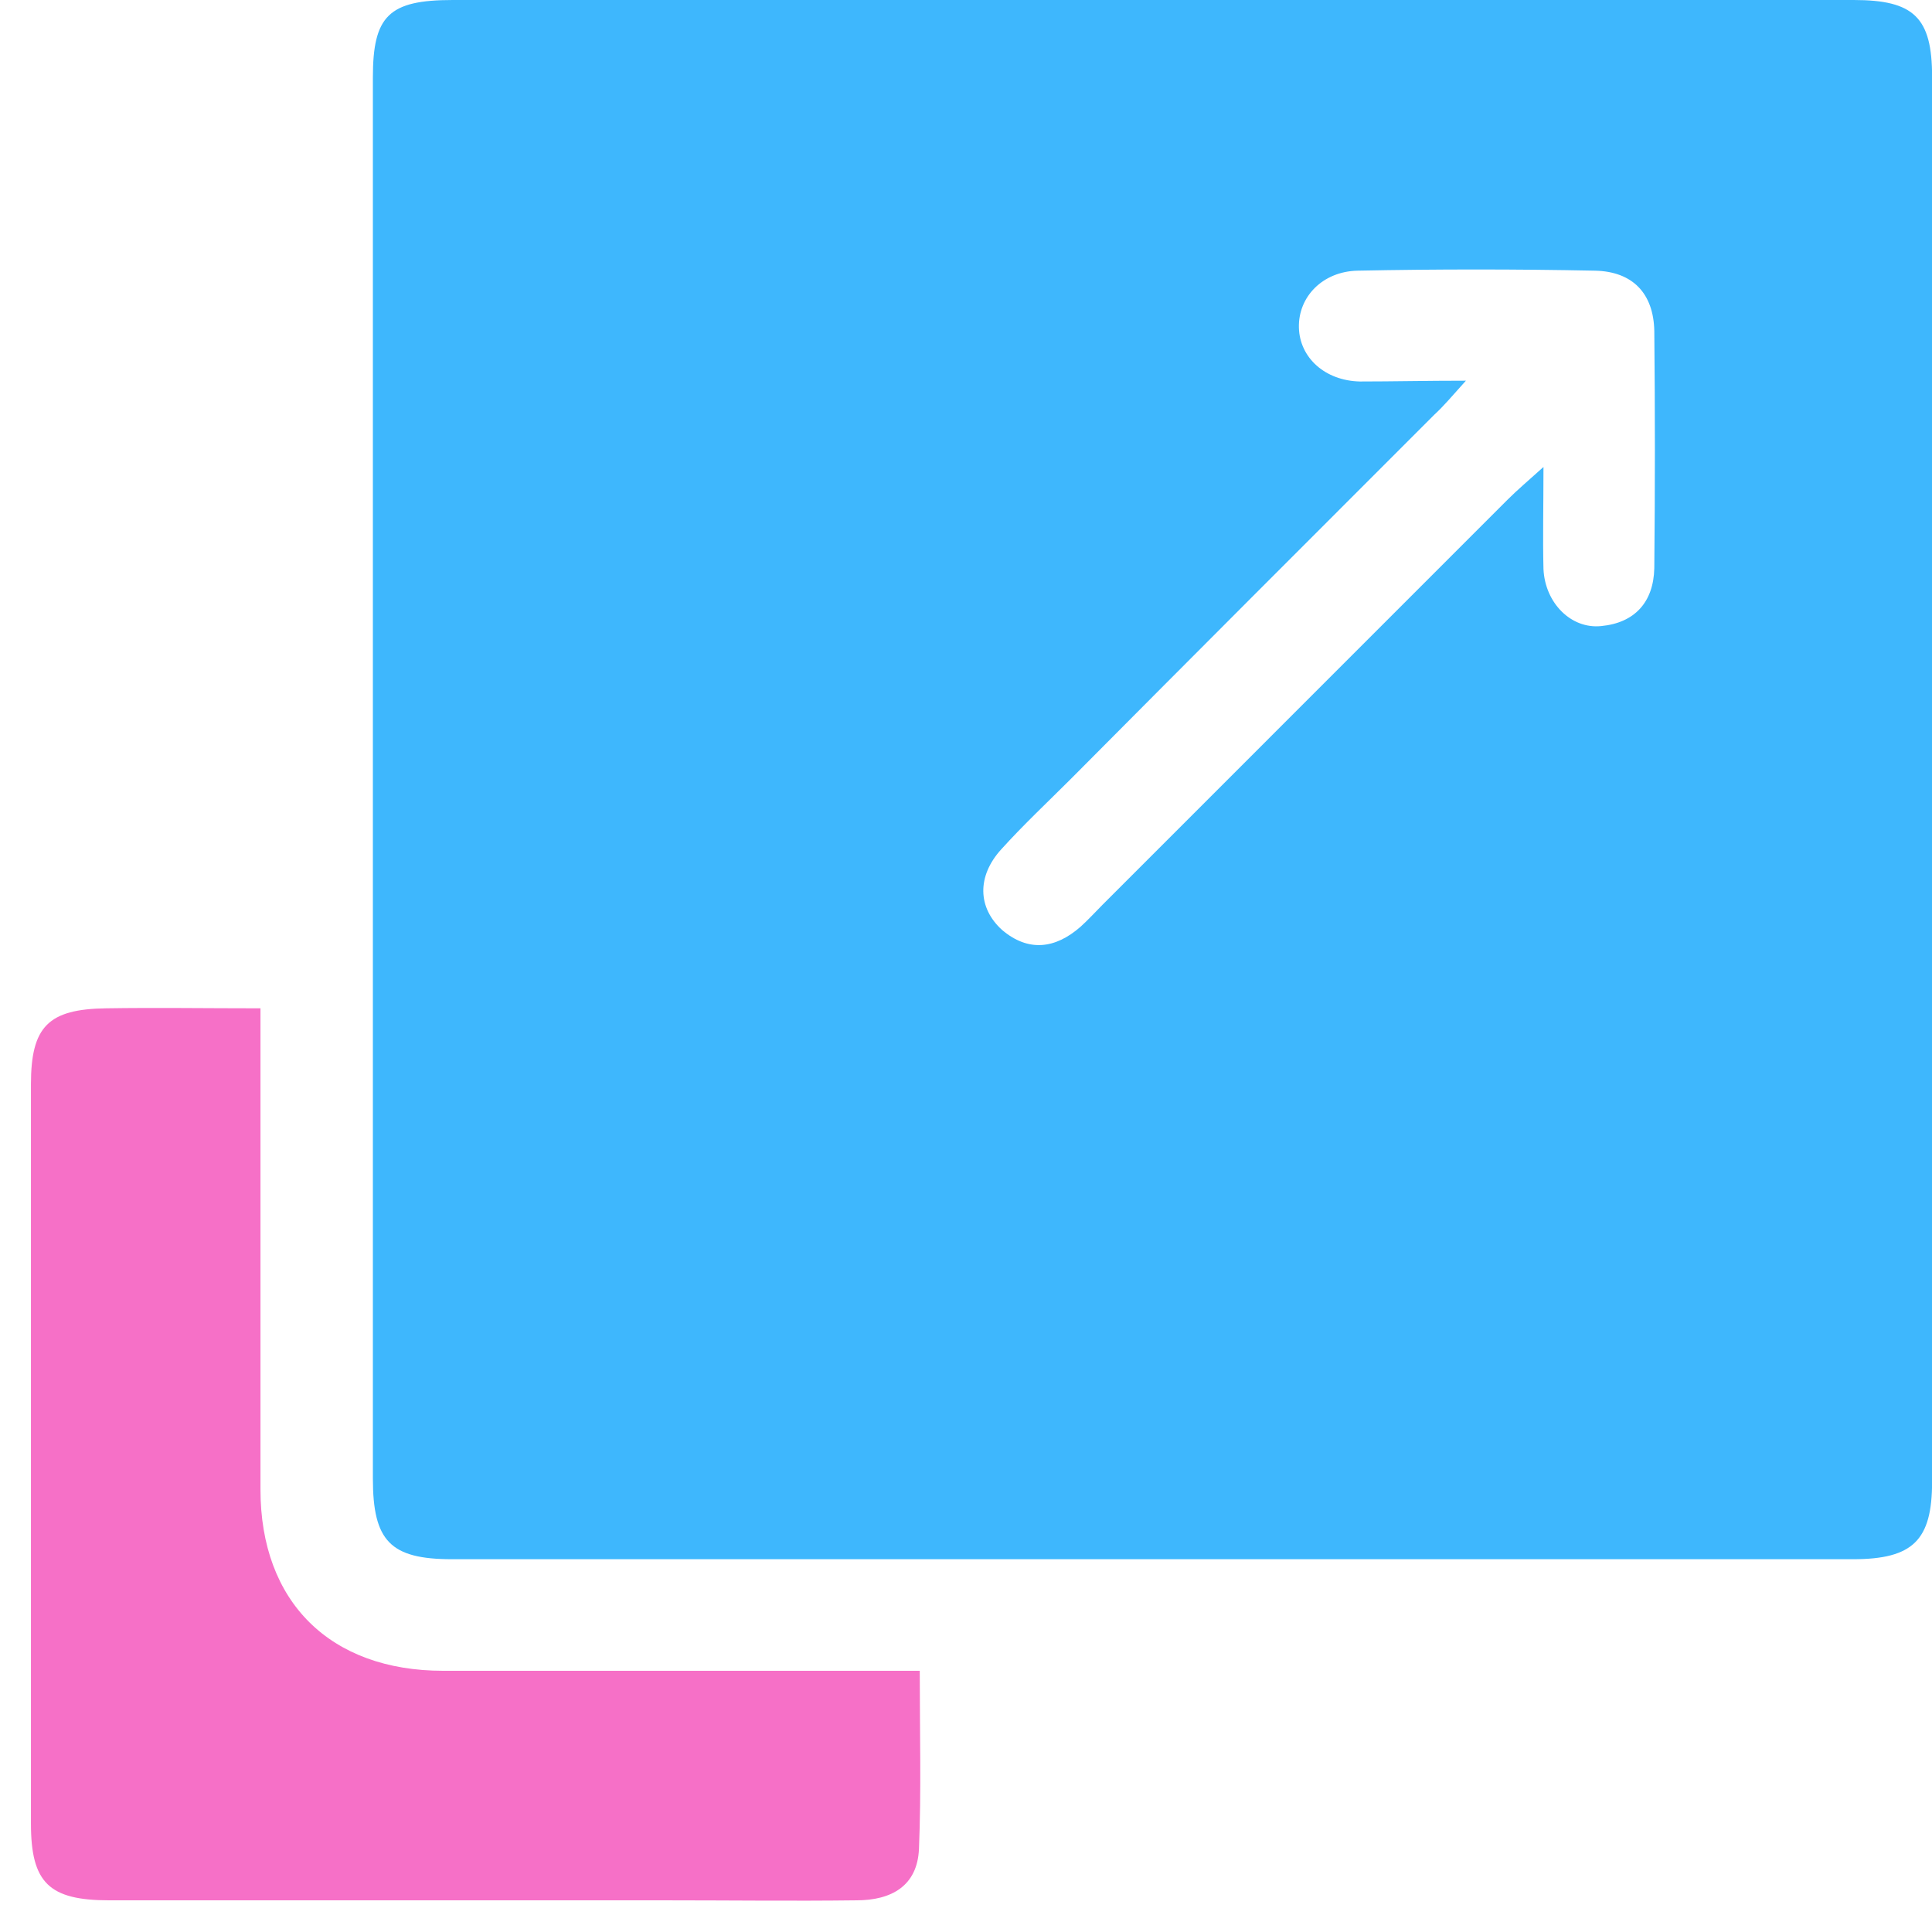
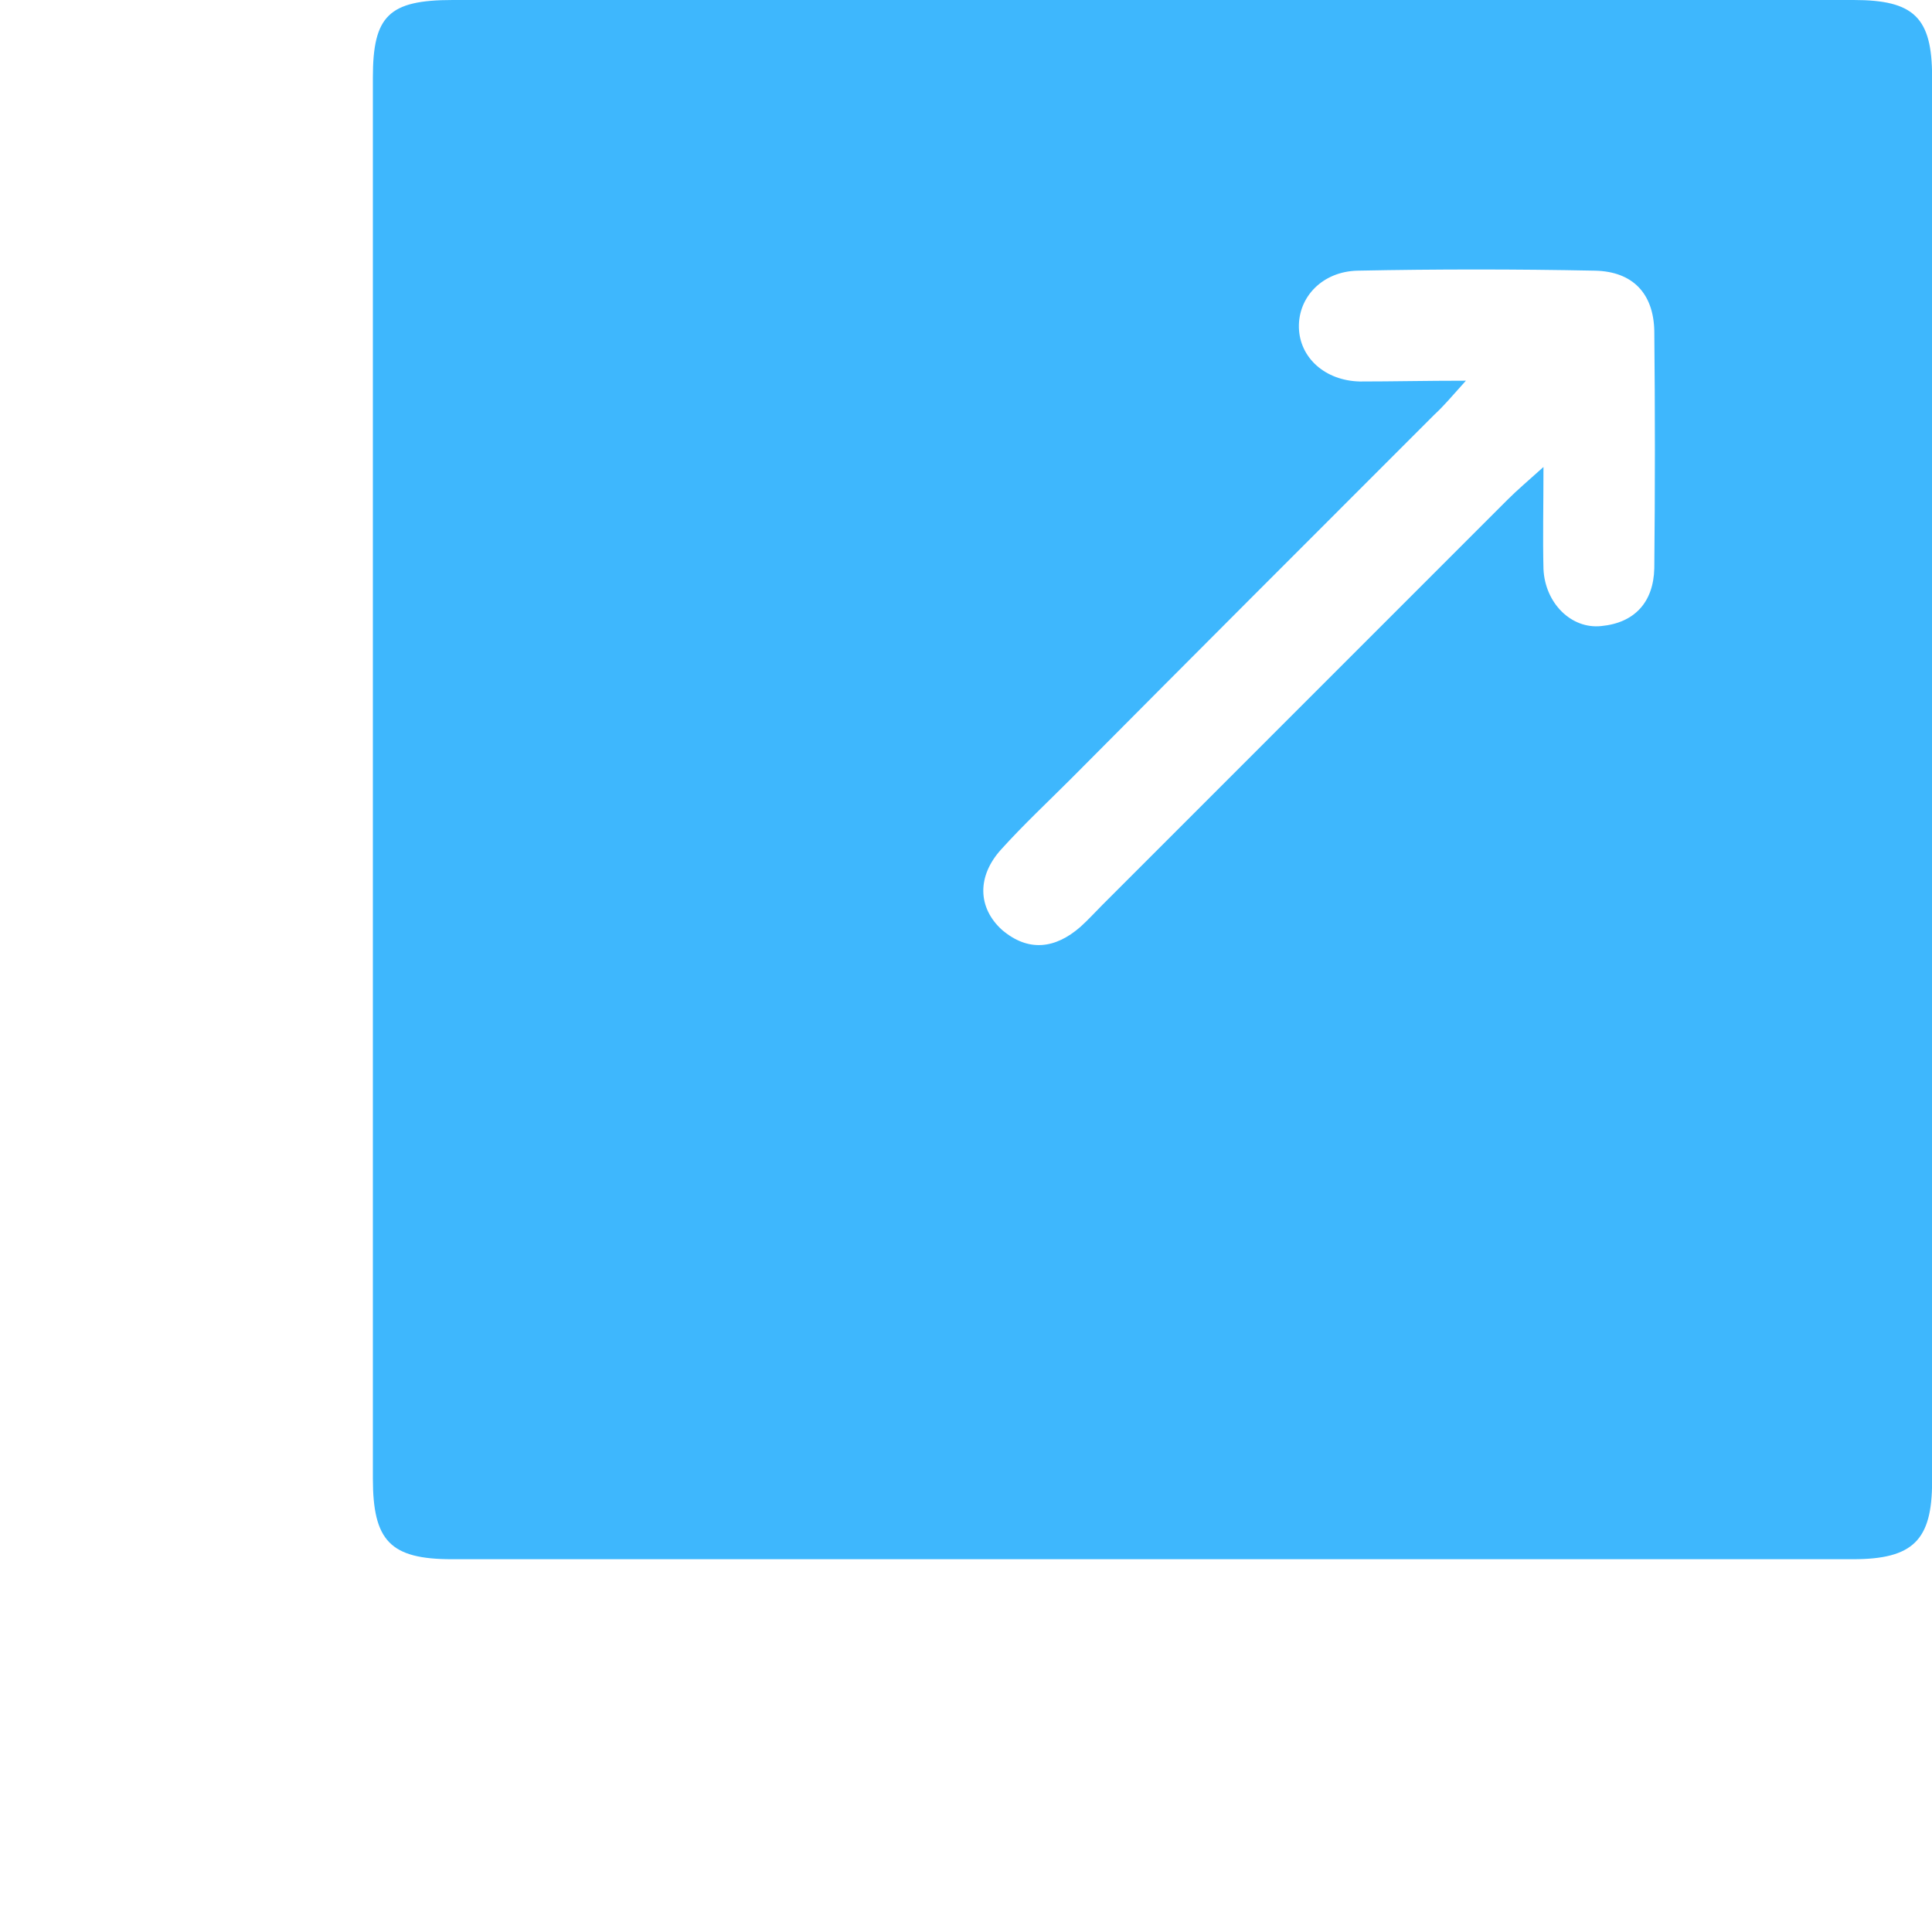
<svg xmlns="http://www.w3.org/2000/svg" width="61" height="61" viewBox="0 0 61 61" fill="none">
  <path d="M36.413 0C43.785 0 51.157 0 58.529 0C60.428 0 61.003 0.55 61.003 2.424C61.003 17.218 61.003 31.987 61.003 46.781C61.003 48.63 60.403 49.23 58.504 49.23C43.76 49.23 29.016 49.23 14.272 49.23C12.323 49.23 11.773 48.655 11.773 46.681C11.773 31.937 11.773 17.193 11.773 2.449C11.773 0.5 12.273 0 14.297 0C21.669 0 29.041 0 36.413 0ZM46.284 12.02C45.834 12.52 45.584 12.82 45.285 13.095C41.461 16.918 37.638 20.741 33.814 24.59C33.09 25.314 32.315 26.039 31.615 26.814C30.84 27.663 30.866 28.663 31.64 29.363C32.465 30.062 33.315 29.962 34.114 29.263C34.364 29.038 34.589 28.788 34.814 28.563C39.087 24.29 43.36 20.017 47.608 15.768C47.908 15.469 48.233 15.194 48.733 14.744C48.733 15.993 48.708 16.968 48.733 17.968C48.783 19.042 49.608 19.867 50.557 19.767C51.607 19.667 52.207 19.017 52.232 17.942C52.257 15.444 52.257 12.945 52.232 10.446C52.207 9.271 51.557 8.571 50.357 8.546C47.858 8.496 45.359 8.496 42.861 8.546C41.761 8.571 40.986 9.371 41.011 10.346C41.036 11.295 41.836 12.02 42.935 12.045C43.985 12.045 45.01 12.02 46.284 12.02Z" fill="#3EB7FD" />
-   <path d="M29.04 52.753C29.04 54.727 29.09 56.551 29.015 58.375C28.965 59.55 28.14 60 27.041 60C25.041 60.025 23.042 60 21.043 60C15.171 60 9.298 60 3.451 60C1.551 60 0.977 59.45 0.977 57.576C0.977 49.804 0.977 42.007 0.977 34.235C0.977 32.411 1.526 31.861 3.351 31.836C4.925 31.811 6.499 31.836 8.224 31.836C8.224 32.386 8.224 32.836 8.224 33.286C8.224 37.859 8.224 42.432 8.224 47.03C8.224 50.578 10.423 52.753 13.996 52.753C18.494 52.753 22.992 52.753 27.491 52.753C27.965 52.753 28.415 52.753 29.04 52.753Z" fill="#F670C7" />
</svg>